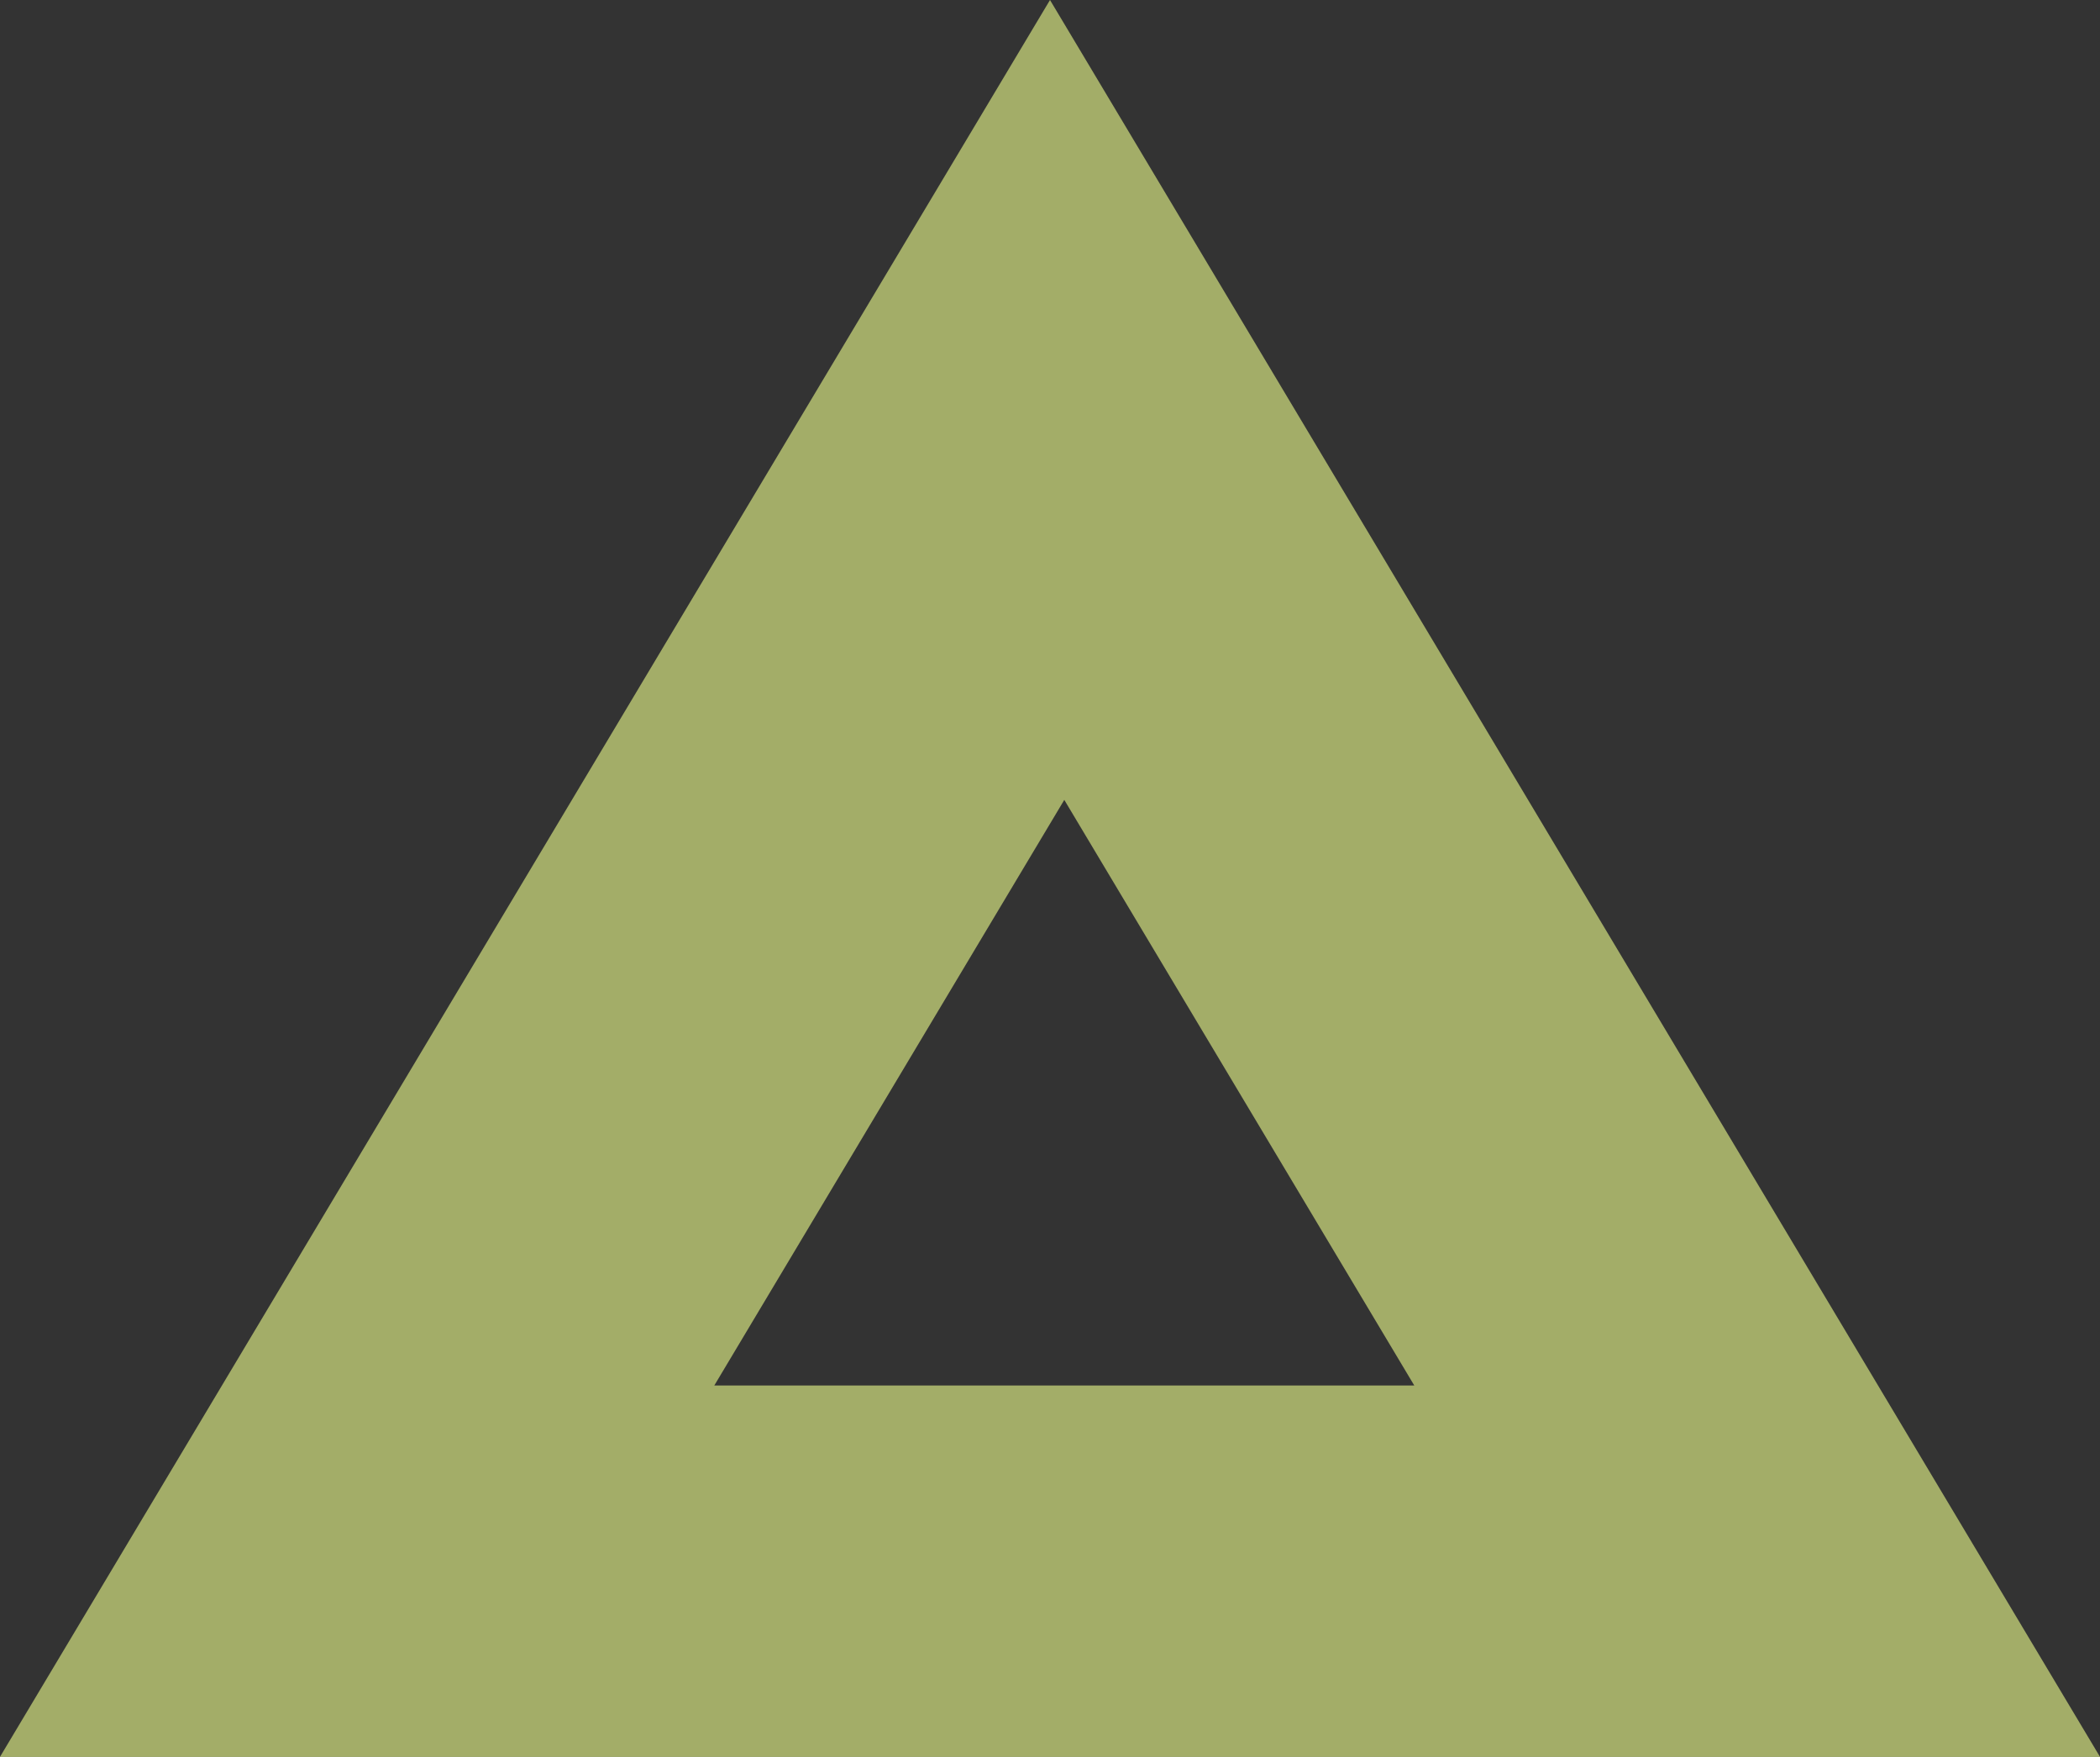
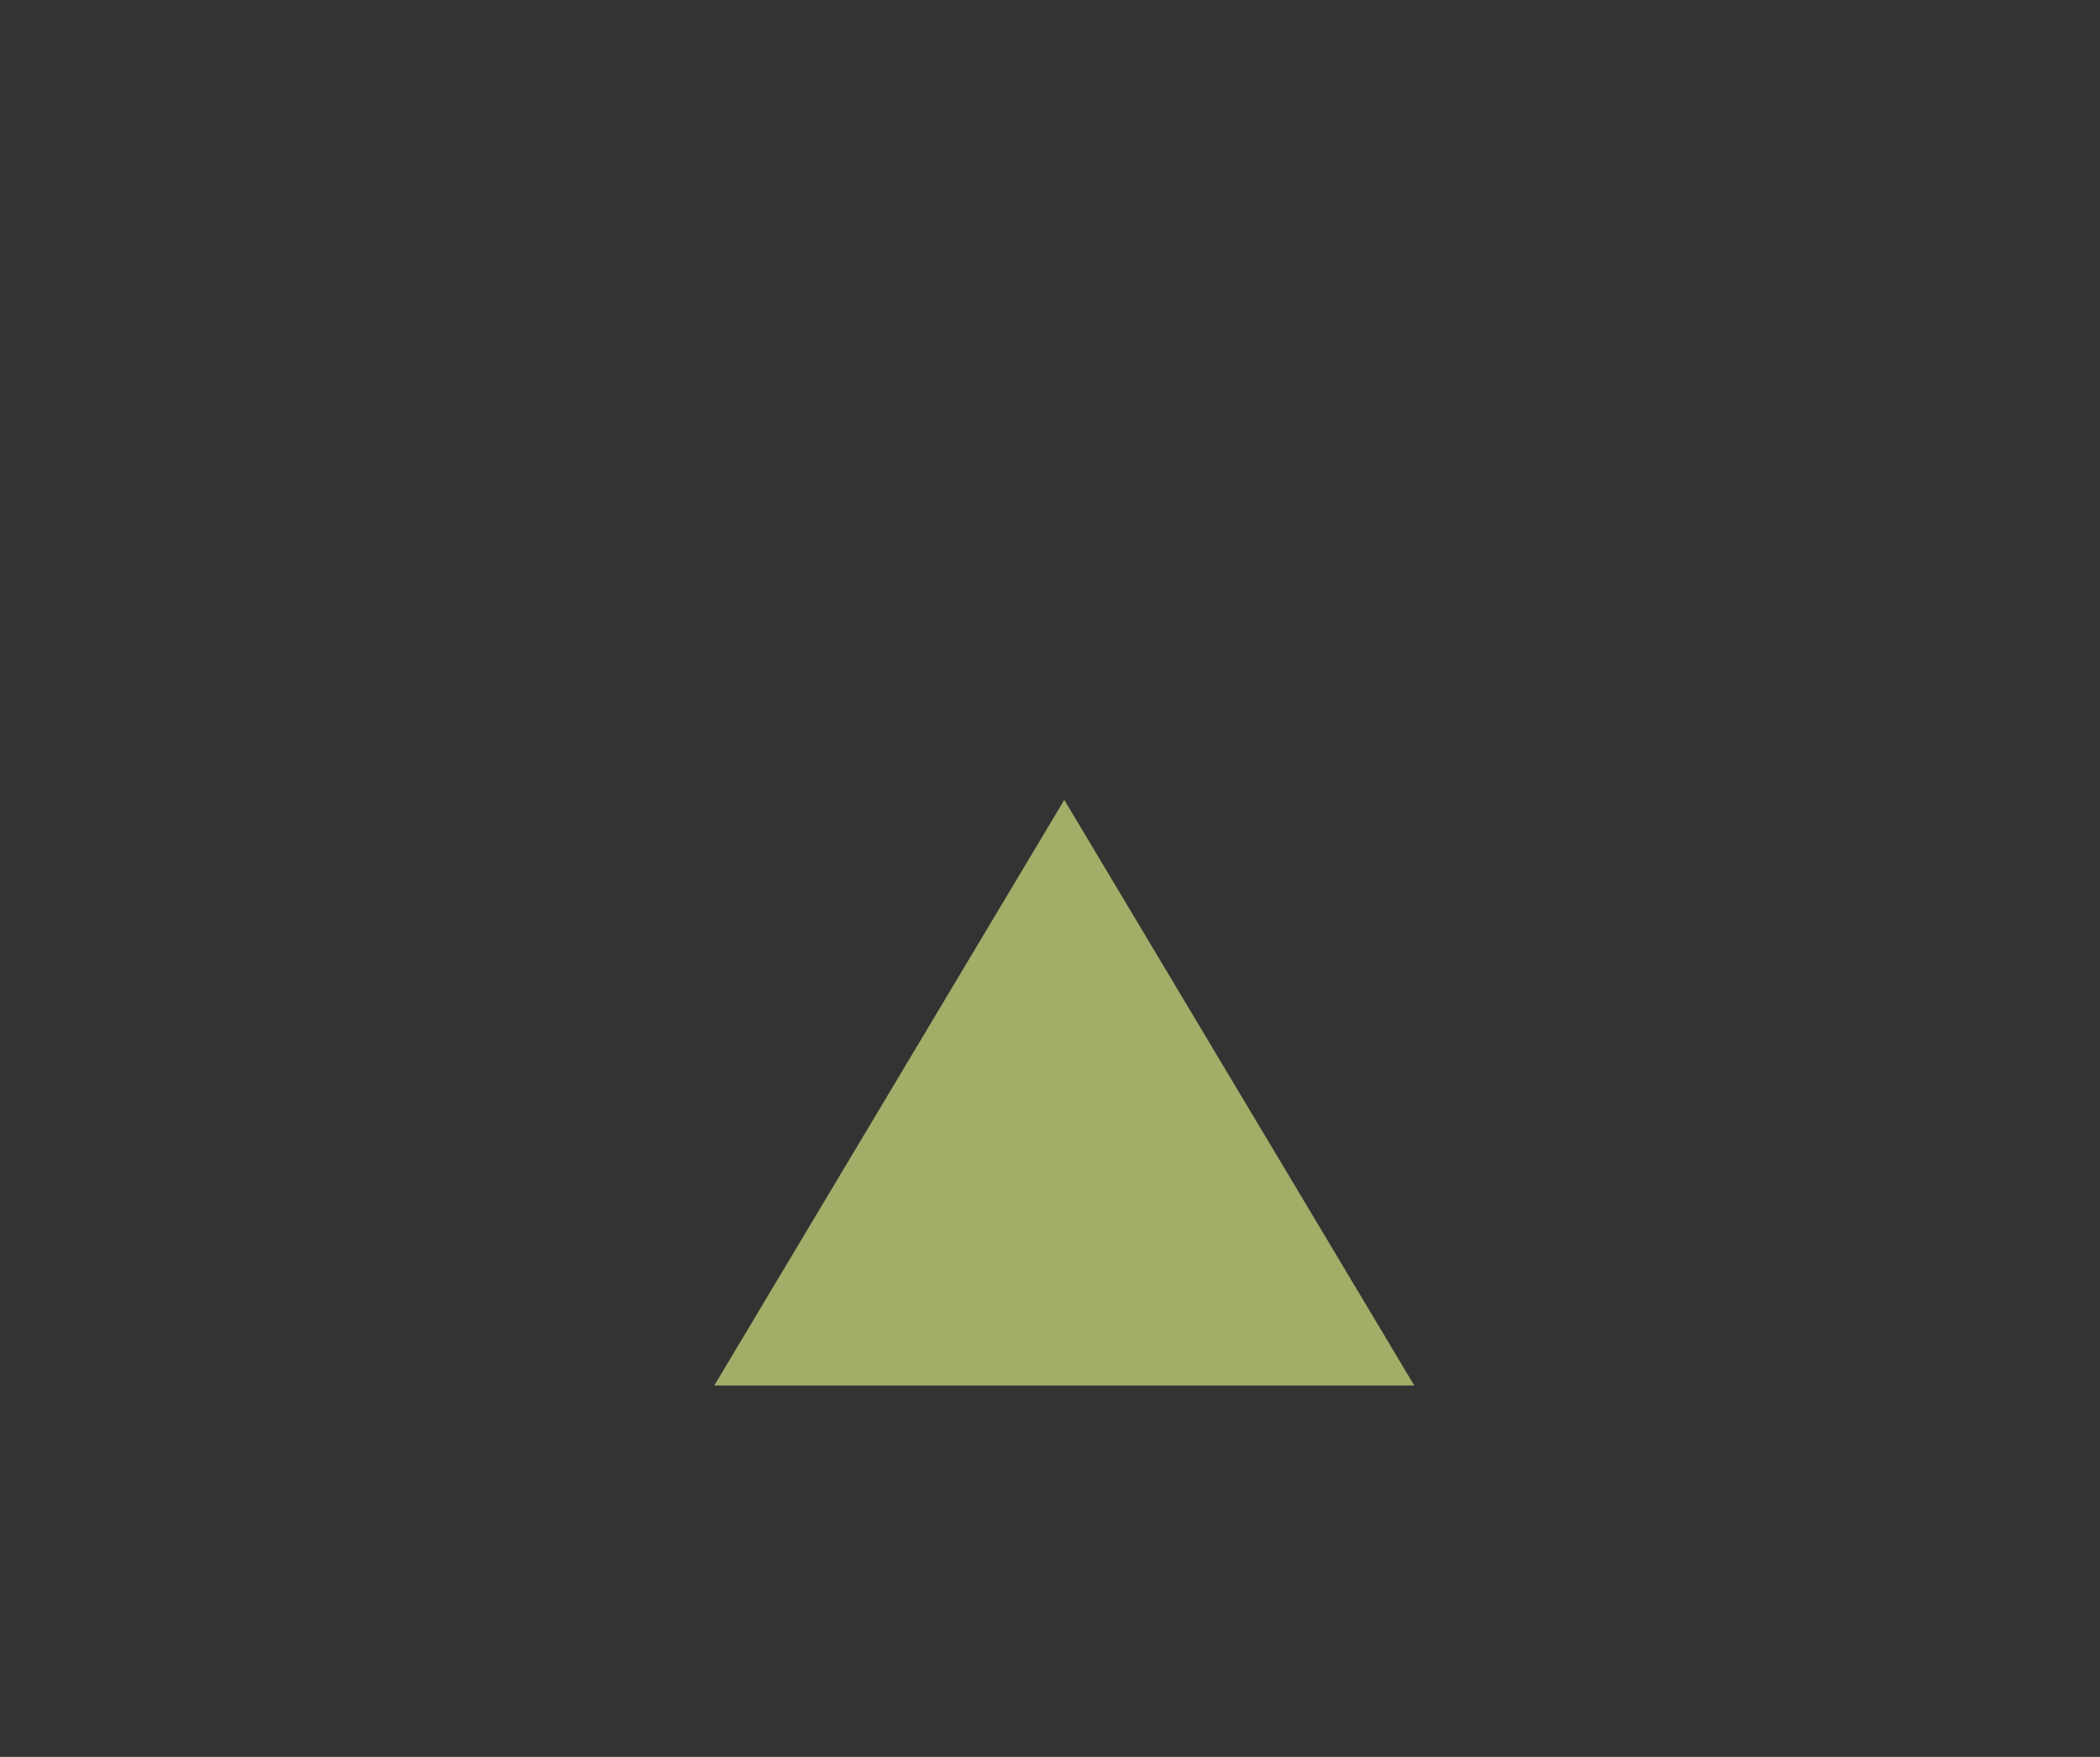
<svg xmlns="http://www.w3.org/2000/svg" width="147px" height="123px" viewBox="0 0 147 123" version="1.1">
  <rect x="0" y="0" width="147" height="123" fill="#333333" stroke="none" />
  <title>15A774A4-9568-4F4A-80F1-CEACDF66AB0E</title>
  <desc>Created with sketchtool.</desc>
  <defs />
  <g id="Page-1" stroke="none" stroke-width="1" fill="none" fill-rule="evenodd" fill-opacity="0.6">
    <g id="index" transform="translate(-235, -2835)" fill="#EFFF8D">
      <g id="Group-23" transform="translate(235, 2835)">
-         <path d="M73.5,0 L147,123 L0,123 L73.5,0 Z M74.5,56 L50,97 L99,97 L74.5,56 Z" id="Combined-Shape" />
+         <path d="M73.5,0 L147,123 L73.5,0 Z M74.5,56 L50,97 L99,97 L74.5,56 Z" id="Combined-Shape" />
      </g>
    </g>
  </g>
</svg>